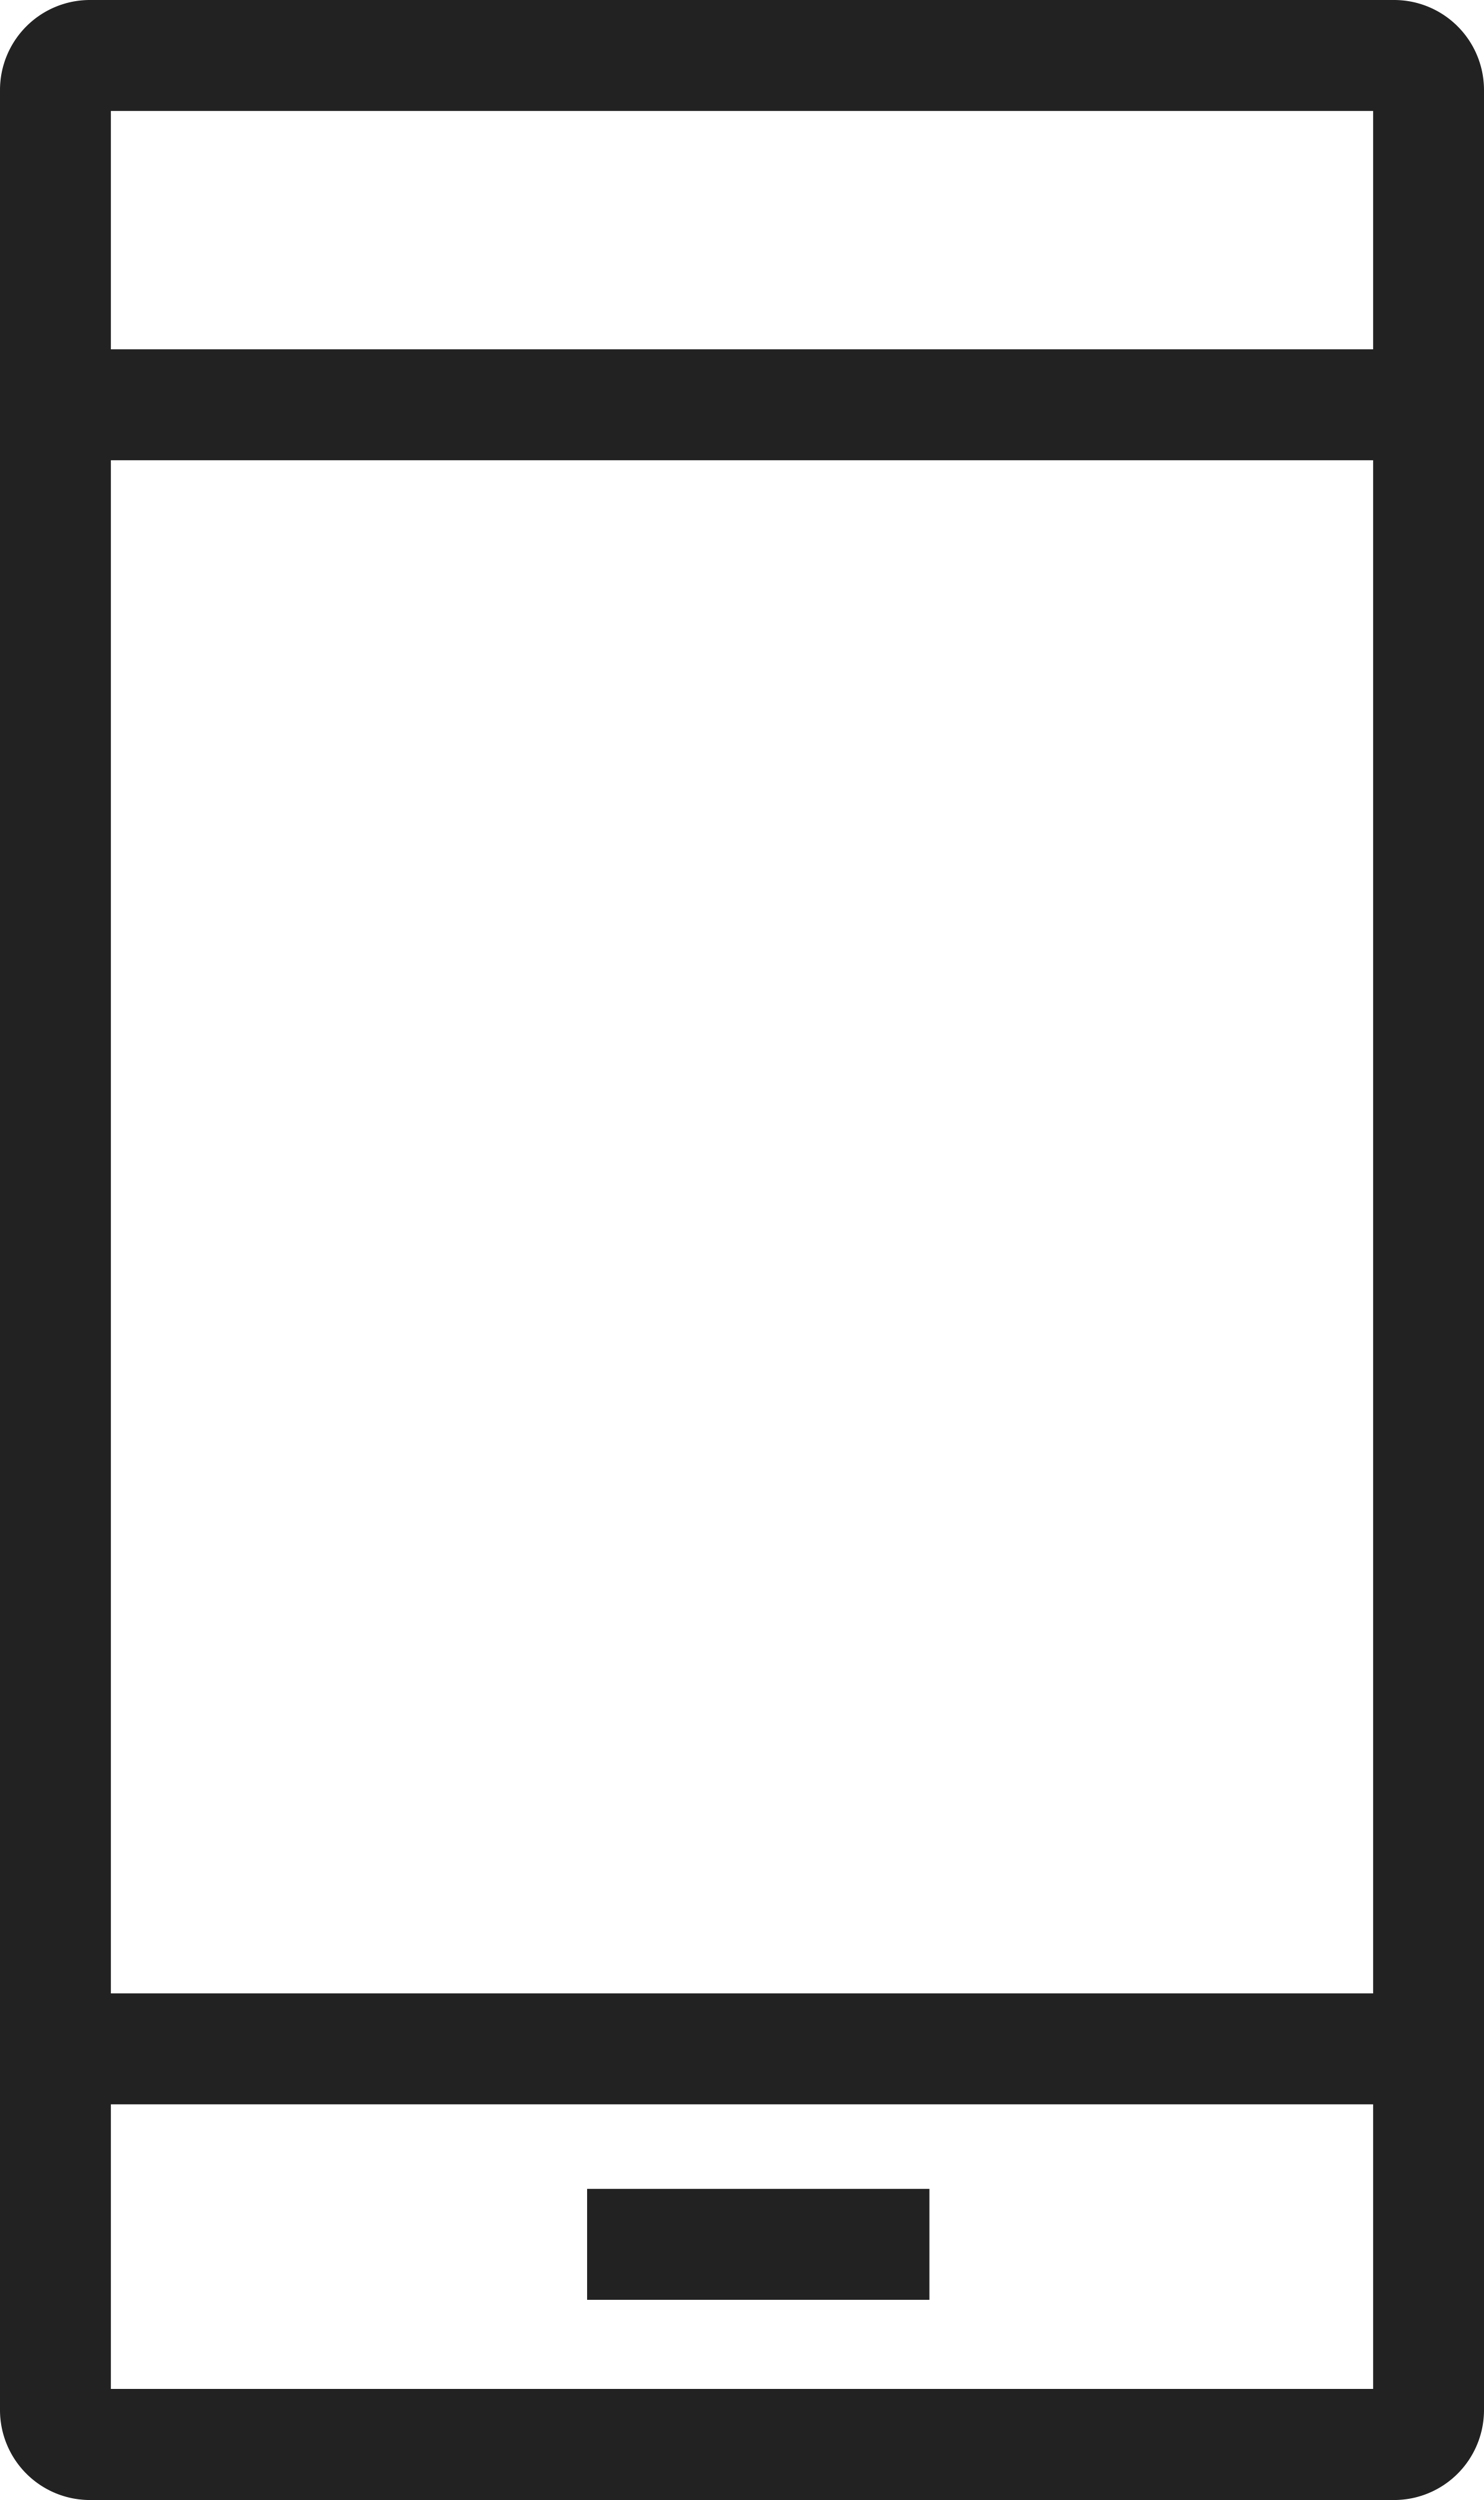
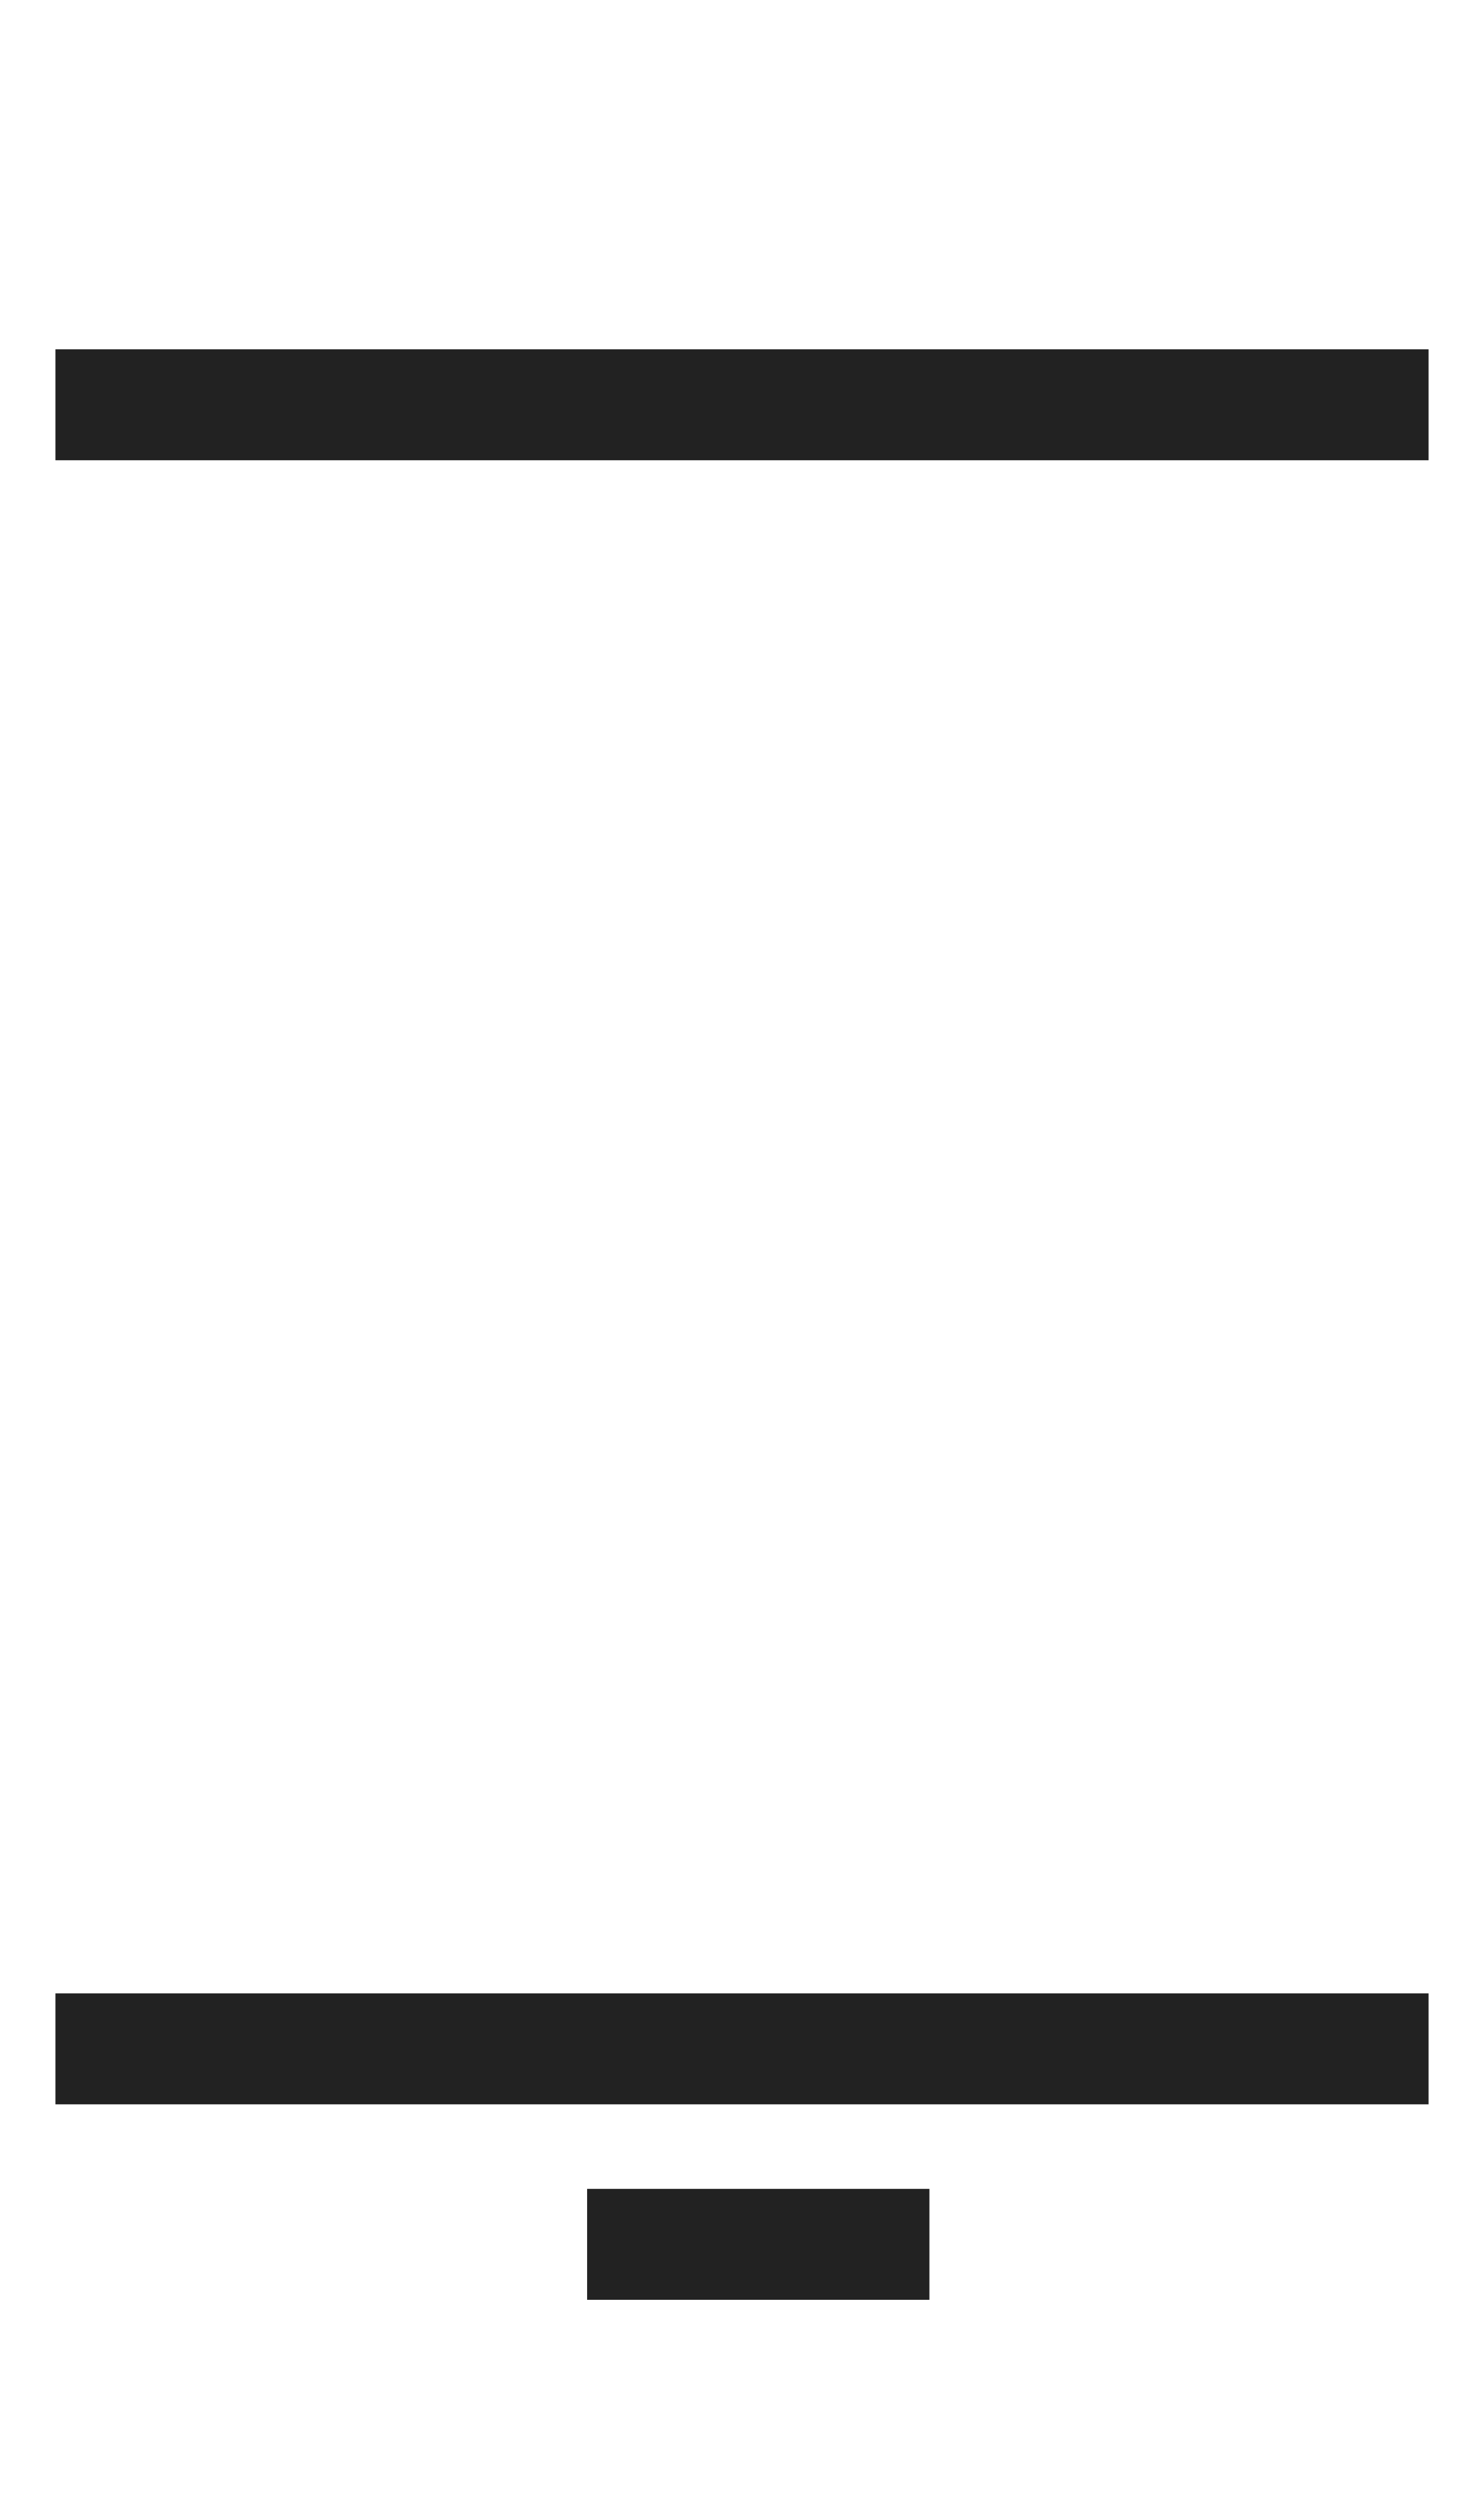
<svg xmlns="http://www.w3.org/2000/svg" height="33.802" viewBox="0 0 20.077 33.802" width="20.077">
  <g fill="#222" transform="translate(.75 .75)">
-     <path d="m.466-.75h17.645a1.217 1.217 0 0 1 1.216 1.216v31.37a1.217 1.217 0 0 1 -1.216 1.216h-17.645a1.217 1.217 0 0 1 -1.216-1.216v-31.37a1.217 1.217 0 0 1 1.216-1.216zm17.361 1.5h-17.077v30.8h17.077z" />
    <path d="m18.577.75h-18.577v-1.5h18.577z" transform="translate(0 4.723)" />
    <path d="m18.577.75h-18.577v-1.5h18.577z" transform="translate(0 26.952)" />
    <path d="m4.631.75h-4.631v-1.5h4.631z" transform="translate(7.193 29.595)" />
  </g>
</svg>